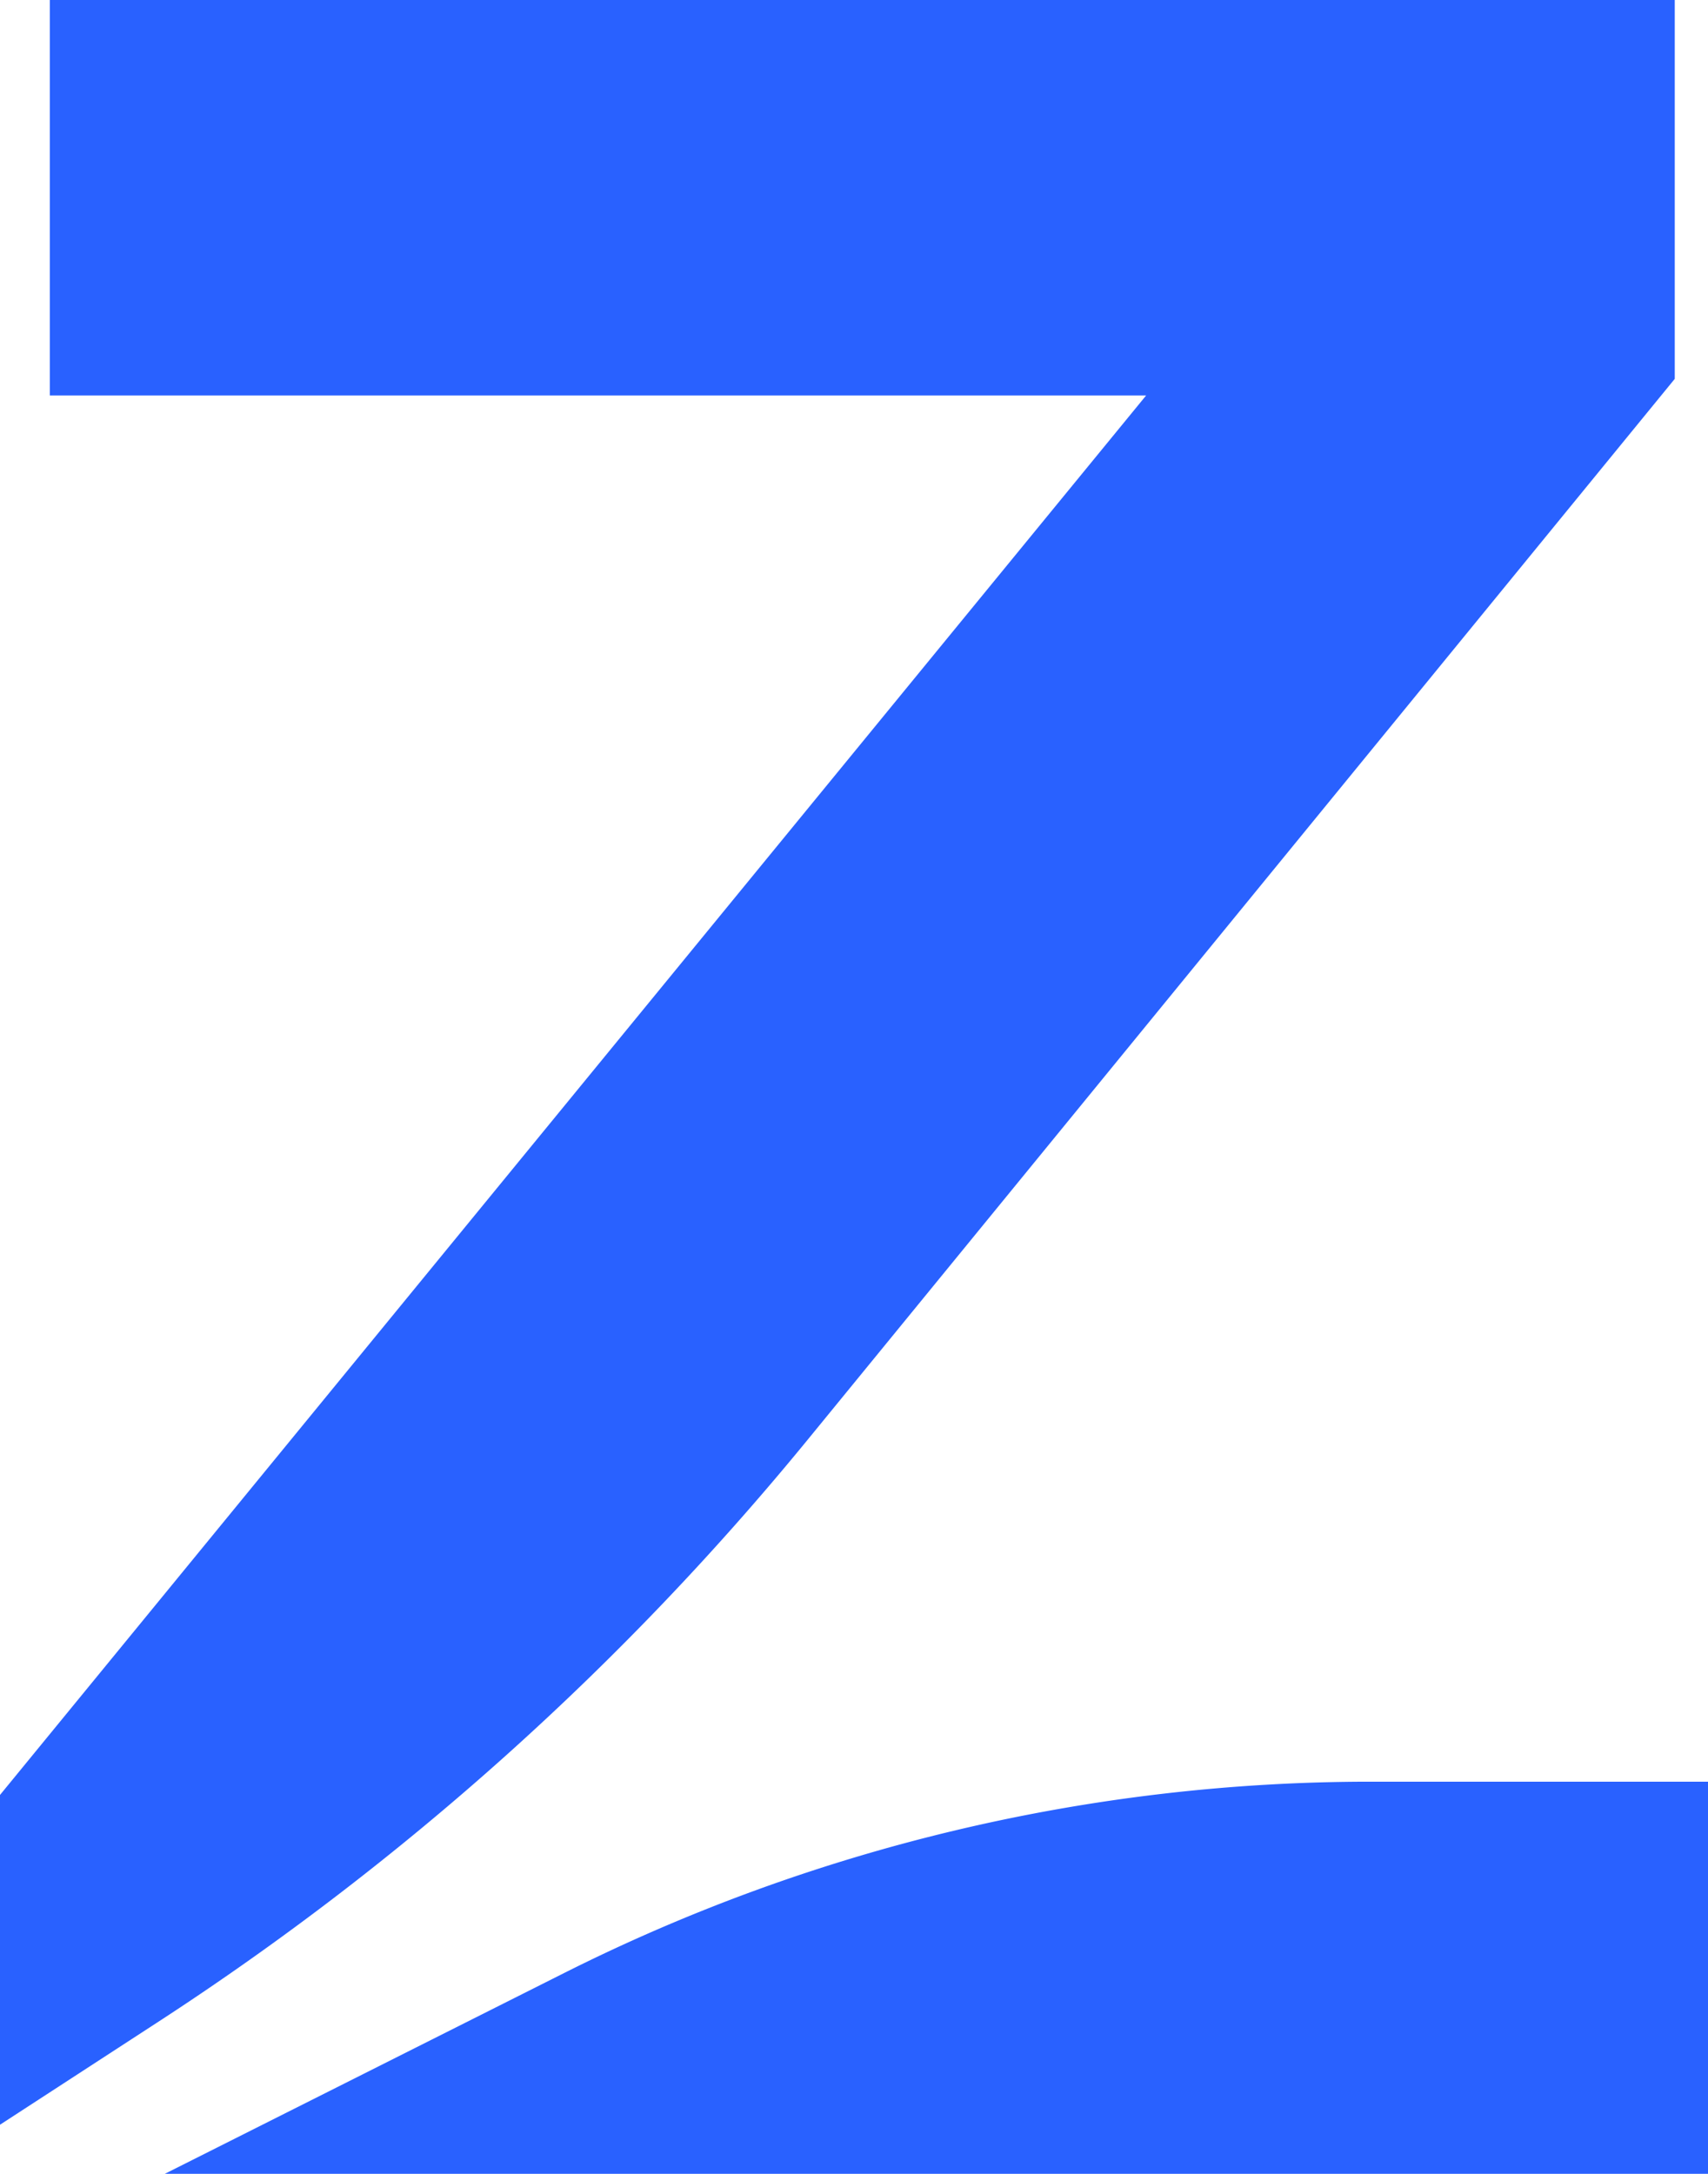
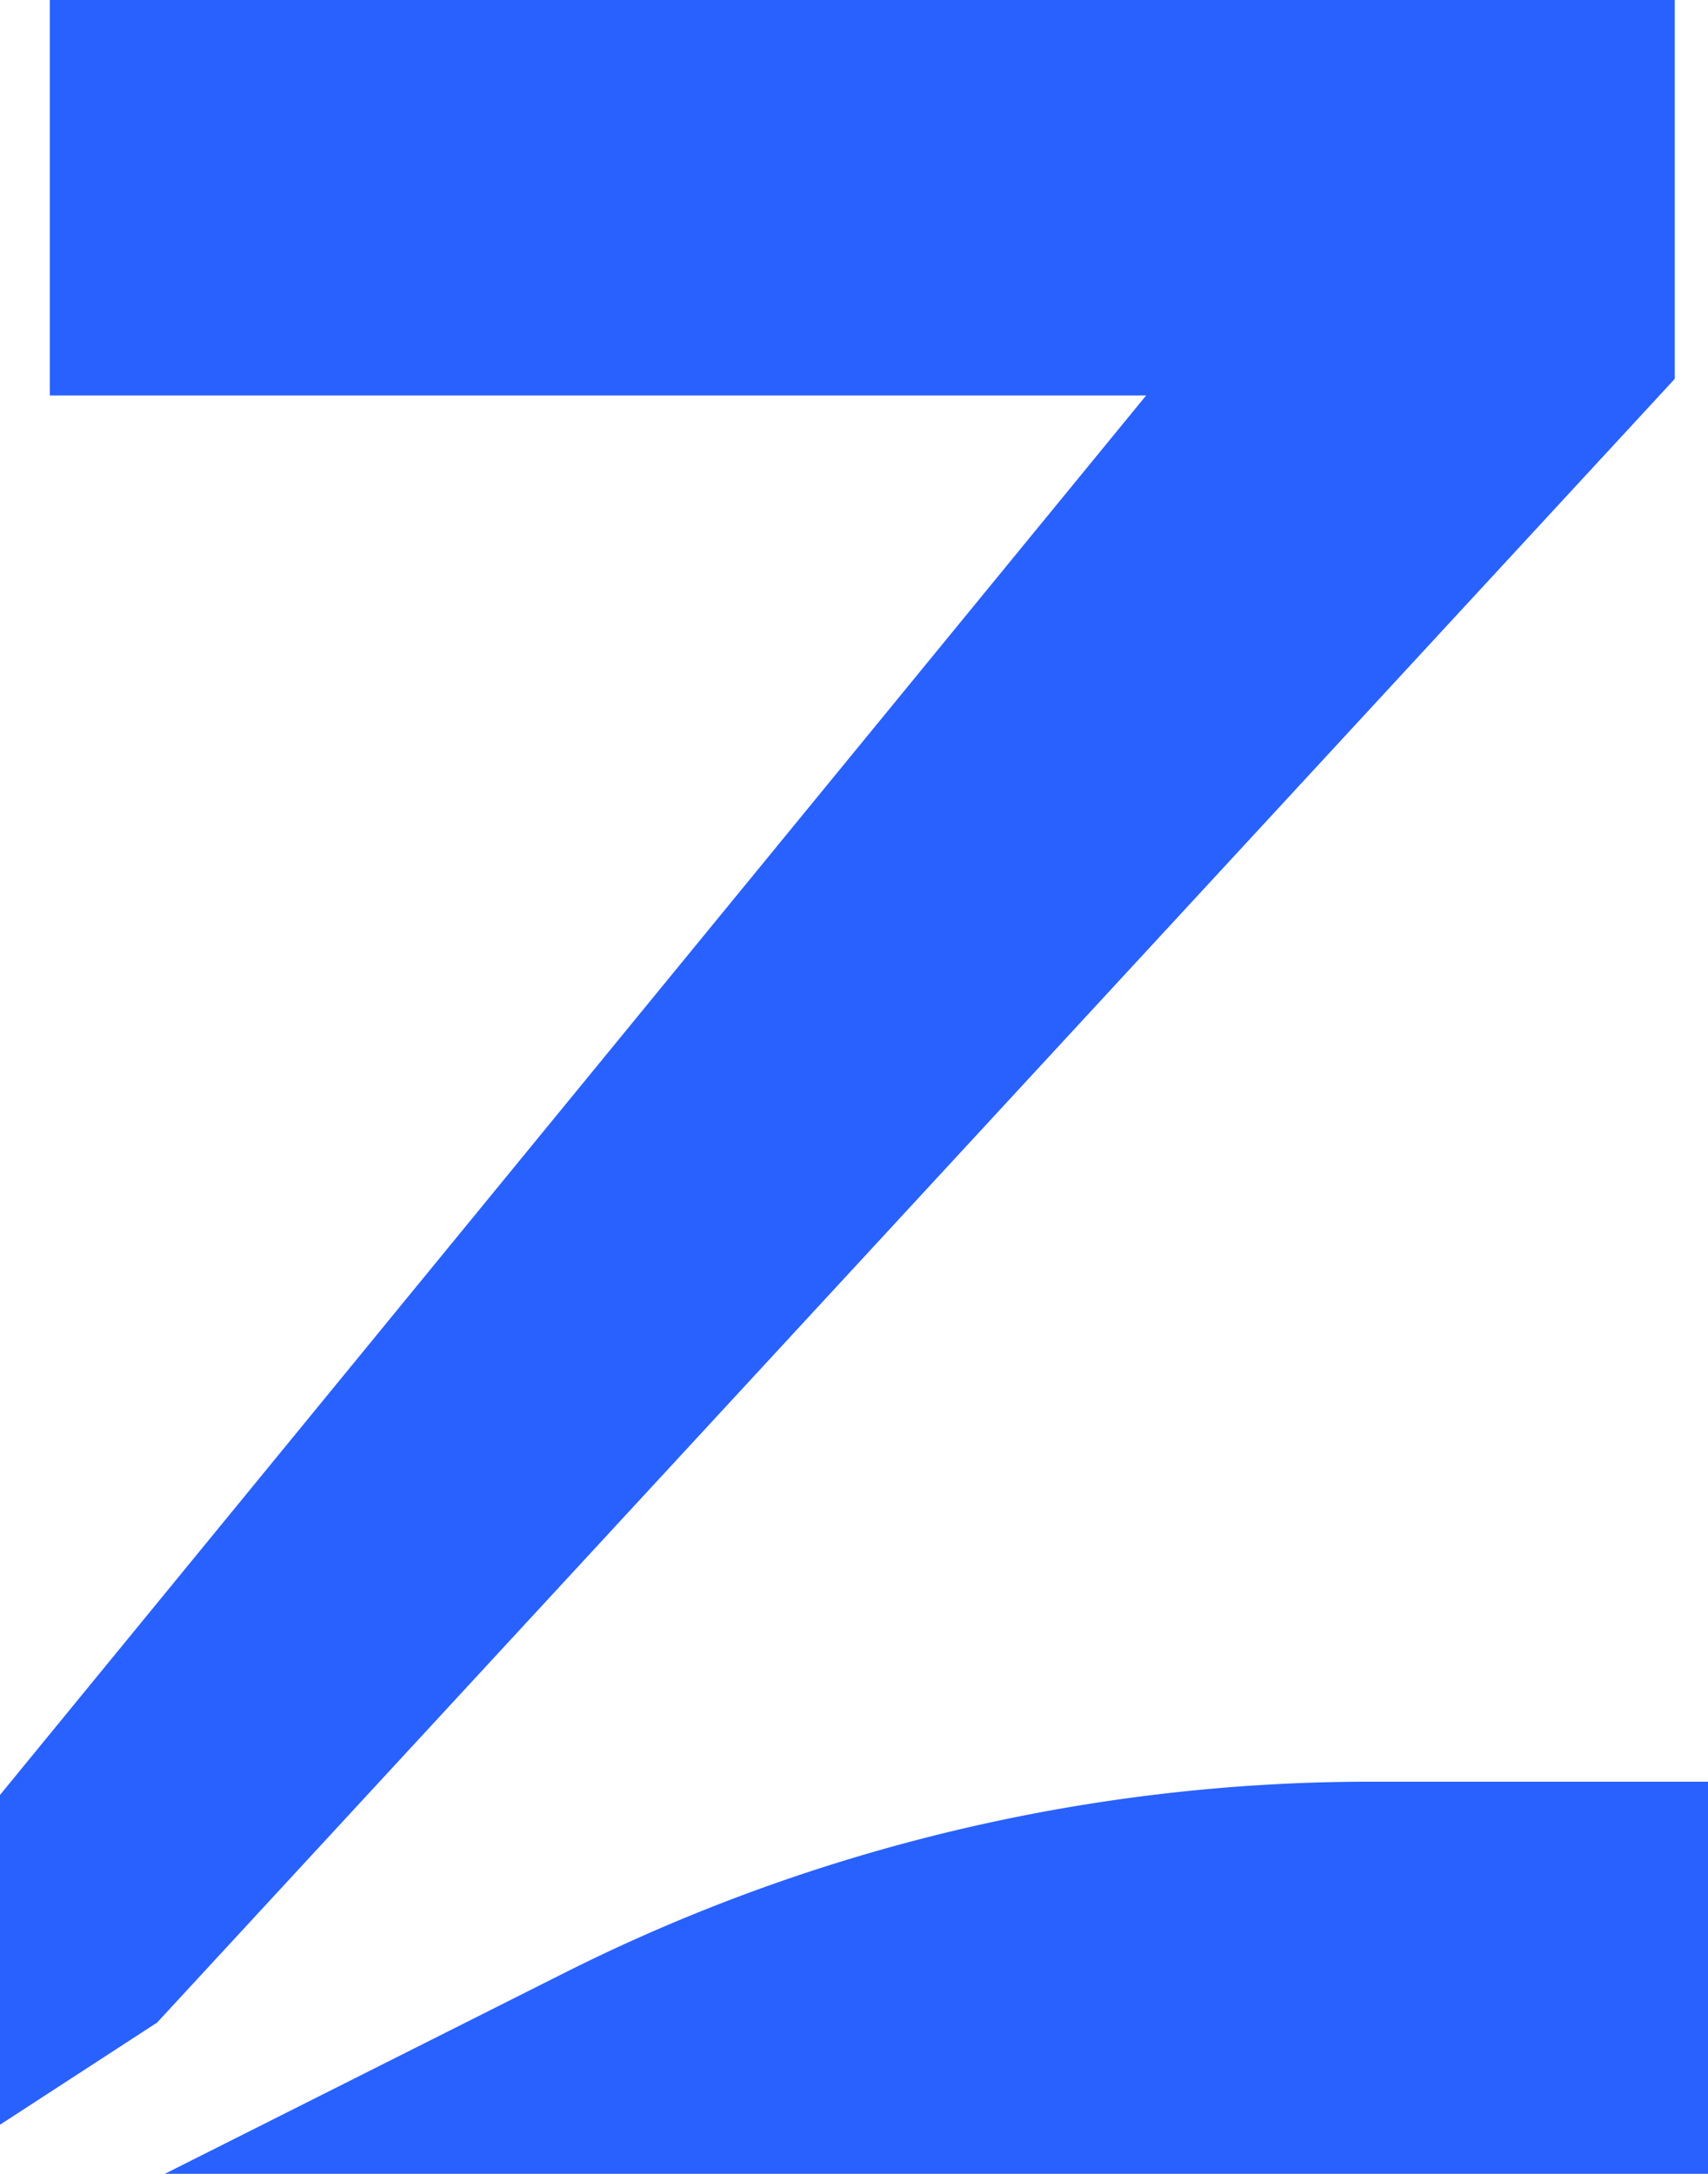
<svg xmlns="http://www.w3.org/2000/svg" viewBox="0 0 271.8 345.81">
  <defs>
    <style>.cls-1{fill:#2961ff;}</style>
  </defs>
  <g id="Layer_2" data-name="Layer 2">
    <g id="Layer_1-2" data-name="Layer 1">
-       <path class="cls-1" d="M89.77,313.87,26.23,345.81H271.8V283.43H218.12A285.78,285.78,0,0,0,89.77,313.87ZM266.51,60.27V0H7.93V62.91H182.39L0,285.54V338l25-16.25A451.18,451.18,0,0,0,128.6,228.94Z" />
+       <path class="cls-1" d="M89.77,313.87,26.23,345.81H271.8V283.43H218.12A285.78,285.78,0,0,0,89.77,313.87ZM266.51,60.27V0H7.93V62.91H182.39L0,285.54V338l25-16.25Z" />
    </g>
  </g>
</svg>